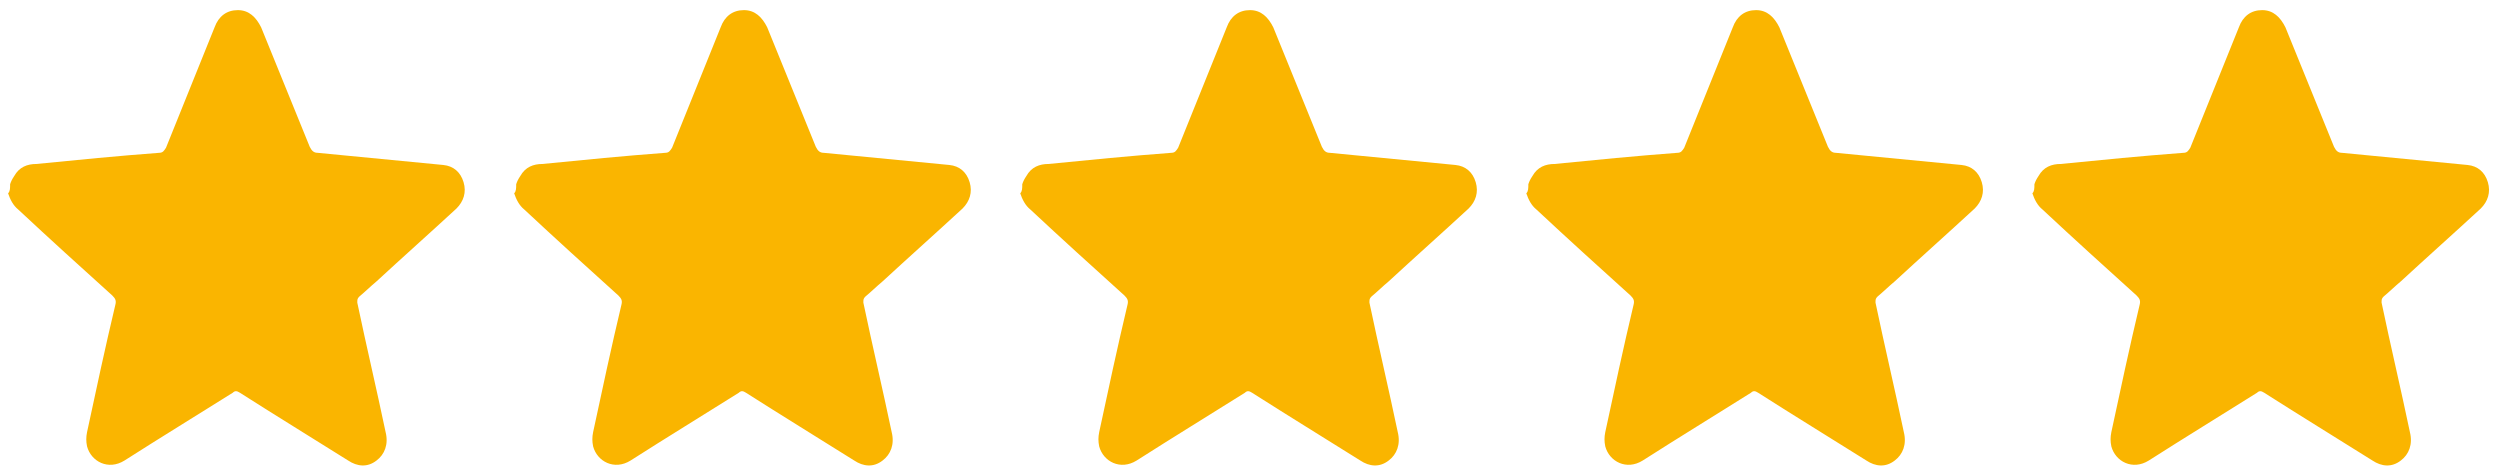
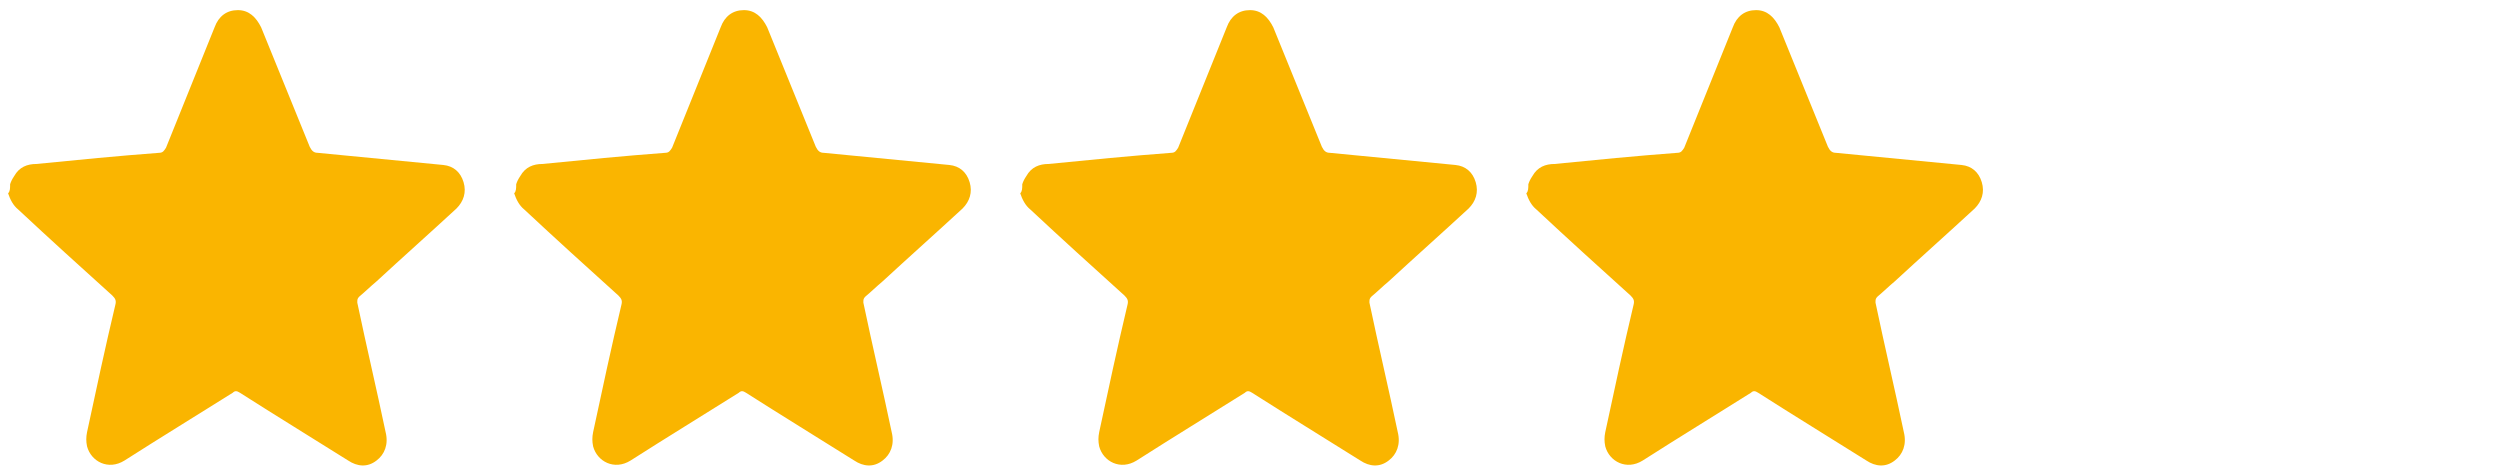
<svg xmlns="http://www.w3.org/2000/svg" version="1.1" id="Layer_1" x="0px" y="0px" viewBox="0 0 247 47" style="enable-background:new 0 0 247 47;" xml:space="preserve">
  <style type="text/css">
	.st0{fill:#FAB500;}
</style>
  <g>
    <path class="st0" d="M1,18.2c0.1-0.3,0.2-0.5,0.4-0.8c0.5-0.9,1.3-1.2,2.2-1.2c4-0.4,8.1-0.8,12.1-1.1c0.4,0,0.5-0.2,0.7-0.5   c1.6-4,3.2-7.9,4.8-11.9C21.6,1.6,22.4,1,23.5,1c1.1,0,1.8,0.7,2.3,1.7c1.6,3.9,3.2,7.9,4.8,11.8c0.2,0.4,0.4,0.6,0.8,0.6   c4.1,0.4,8.3,0.8,12.4,1.2c1,0.1,1.7,0.7,2,1.7c0.3,1,0,1.9-0.7,2.6c-2.6,2.4-5.3,4.8-7.9,7.2c-0.6,0.5-1.1,1-1.7,1.5   c-0.2,0.2-0.2,0.3-0.2,0.6c0.9,4.3,1.9,8.5,2.8,12.8c0.3,1.2-0.1,2.2-0.9,2.8c-0.9,0.7-1.9,0.6-2.8,0c-3.5-2.2-7.1-4.4-10.7-6.7   c-0.3-0.2-0.5-0.2-0.7,0c-3.5,2.2-7.1,4.4-10.7,6.7c-1.6,1-3.3,0.1-3.7-1.4c-0.1-0.5-0.1-0.9,0-1.4c0.9-4.2,1.8-8.4,2.8-12.6   c0.1-0.4,0-0.6-0.3-0.9c-3.1-2.8-6.2-5.6-9.3-8.5c-0.5-0.4-0.8-1-1-1.6C1,18.9,1,18.6,1,18.2z" />
    <path class="st0" d="M51,18.2c0.1-0.3,0.2-0.5,0.4-0.8c0.5-0.9,1.3-1.2,2.2-1.2c4-0.4,8.1-0.8,12.1-1.1c0.4,0,0.5-0.2,0.7-0.5   c1.6-4,3.2-7.9,4.8-11.9C71.6,1.6,72.4,1,73.5,1c1.1,0,1.8,0.7,2.3,1.7c1.6,3.9,3.2,7.9,4.8,11.8c0.2,0.4,0.4,0.6,0.8,0.6   c4.1,0.4,8.3,0.8,12.4,1.2c1,0.1,1.7,0.7,2,1.7c0.3,1,0,1.9-0.7,2.6c-2.6,2.4-5.3,4.8-7.9,7.2c-0.6,0.5-1.1,1-1.7,1.5   c-0.2,0.2-0.2,0.3-0.2,0.6c0.9,4.3,1.9,8.5,2.8,12.8c0.3,1.2-0.1,2.2-0.9,2.8c-0.9,0.7-1.9,0.6-2.8,0c-3.5-2.2-7.1-4.4-10.7-6.7   c-0.3-0.2-0.5-0.2-0.7,0c-3.5,2.2-7.1,4.4-10.7,6.7c-1.6,1-3.3,0.1-3.7-1.4c-0.1-0.5-0.1-0.9,0-1.4c0.9-4.2,1.8-8.4,2.8-12.6   c0.1-0.4,0-0.6-0.3-0.9c-3.1-2.8-6.2-5.6-9.3-8.5c-0.5-0.4-0.8-1-1-1.6C51,18.9,51,18.6,51,18.2z" />
    <path class="st0" d="M101,18.2c0.1-0.3,0.2-0.5,0.4-0.8c0.5-0.9,1.3-1.2,2.2-1.2c4-0.4,8.1-0.8,12.1-1.1c0.4,0,0.5-0.2,0.7-0.5   c1.6-4,3.2-7.9,4.8-11.9c0.4-1.1,1.2-1.7,2.3-1.7c1.1,0,1.8,0.7,2.3,1.7c1.6,3.9,3.2,7.9,4.8,11.8c0.2,0.4,0.4,0.6,0.8,0.6   c4.1,0.4,8.3,0.8,12.4,1.2c1,0.1,1.7,0.7,2,1.7c0.3,1,0,1.9-0.7,2.6c-2.6,2.4-5.3,4.8-7.9,7.2c-0.6,0.5-1.1,1-1.7,1.5   c-0.2,0.2-0.2,0.3-0.2,0.6c0.9,4.3,1.9,8.5,2.8,12.8c0.3,1.2-0.1,2.2-0.9,2.8c-0.9,0.7-1.9,0.6-2.8,0c-3.5-2.2-7.1-4.4-10.7-6.7   c-0.3-0.2-0.5-0.2-0.7,0c-3.5,2.2-7.1,4.4-10.7,6.7c-1.6,1-3.3,0.1-3.7-1.4c-0.1-0.5-0.1-0.9,0-1.4c0.9-4.2,1.8-8.4,2.8-12.6   c0.1-0.4,0-0.6-0.3-0.9c-3.1-2.8-6.2-5.6-9.3-8.5c-0.5-0.4-0.8-1-1-1.6C101,18.9,101,18.6,101,18.2z" />
    <path class="st0" d="M151,18.2c0.1-0.3,0.2-0.5,0.4-0.8c0.5-0.9,1.3-1.2,2.2-1.2c4-0.4,8.1-0.8,12.1-1.1c0.4,0,0.5-0.2,0.7-0.5   c1.6-4,3.2-7.9,4.8-11.9c0.4-1.1,1.2-1.7,2.3-1.7c1.1,0,1.8,0.7,2.3,1.7c1.6,3.9,3.2,7.9,4.8,11.8c0.2,0.4,0.4,0.6,0.8,0.6   c4.1,0.4,8.3,0.8,12.4,1.2c1,0.1,1.7,0.7,2,1.7c0.3,1,0,1.9-0.7,2.6c-2.6,2.4-5.3,4.8-7.9,7.2c-0.6,0.5-1.1,1-1.7,1.5   c-0.2,0.2-0.2,0.3-0.2,0.6c0.9,4.3,1.9,8.5,2.8,12.8c0.3,1.2-0.1,2.2-0.9,2.8c-0.9,0.7-1.9,0.6-2.8,0c-3.5-2.2-7.1-4.4-10.7-6.7   c-0.3-0.2-0.5-0.2-0.7,0c-3.5,2.2-7.1,4.4-10.7,6.7c-1.6,1-3.3,0.1-3.7-1.4c-0.1-0.5-0.1-0.9,0-1.4c0.9-4.2,1.8-8.4,2.8-12.6   c0.1-0.4,0-0.6-0.3-0.9c-3.1-2.8-6.2-5.6-9.3-8.5c-0.5-0.4-0.8-1-1-1.6C151,18.9,151,18.6,151,18.2z" />
-     <path class="st0" d="M201,18.2c0.1-0.3,0.2-0.5,0.4-0.8c0.5-0.9,1.3-1.2,2.2-1.2c4-0.4,8.1-0.8,12.1-1.1c0.4,0,0.5-0.2,0.7-0.5   c1.6-4,3.2-7.9,4.8-11.9c0.4-1.1,1.2-1.7,2.3-1.7c1.1,0,1.8,0.7,2.3,1.7c1.6,3.9,3.2,7.9,4.8,11.8c0.2,0.4,0.4,0.6,0.8,0.6   c4.1,0.4,8.3,0.8,12.4,1.2c1,0.1,1.7,0.7,2,1.7c0.3,1,0,1.9-0.7,2.6c-2.6,2.4-5.3,4.8-7.9,7.2c-0.6,0.5-1.1,1-1.7,1.5   c-0.2,0.2-0.2,0.3-0.2,0.6c0.9,4.3,1.9,8.5,2.8,12.8c0.3,1.2-0.1,2.2-0.9,2.8c-0.9,0.7-1.9,0.6-2.8,0c-3.5-2.2-7.1-4.4-10.7-6.7   c-0.3-0.2-0.5-0.2-0.7,0c-3.5,2.2-7.1,4.4-10.7,6.7c-1.6,1-3.3,0.1-3.7-1.4c-0.1-0.5-0.1-0.9,0-1.4c0.9-4.2,1.8-8.4,2.8-12.6   c0.1-0.4,0-0.6-0.3-0.9c-3.1-2.8-6.2-5.6-9.3-8.5c-0.5-0.4-0.8-1-1-1.6C201,18.9,201,18.6,201,18.2z" />
  </g>
</svg>